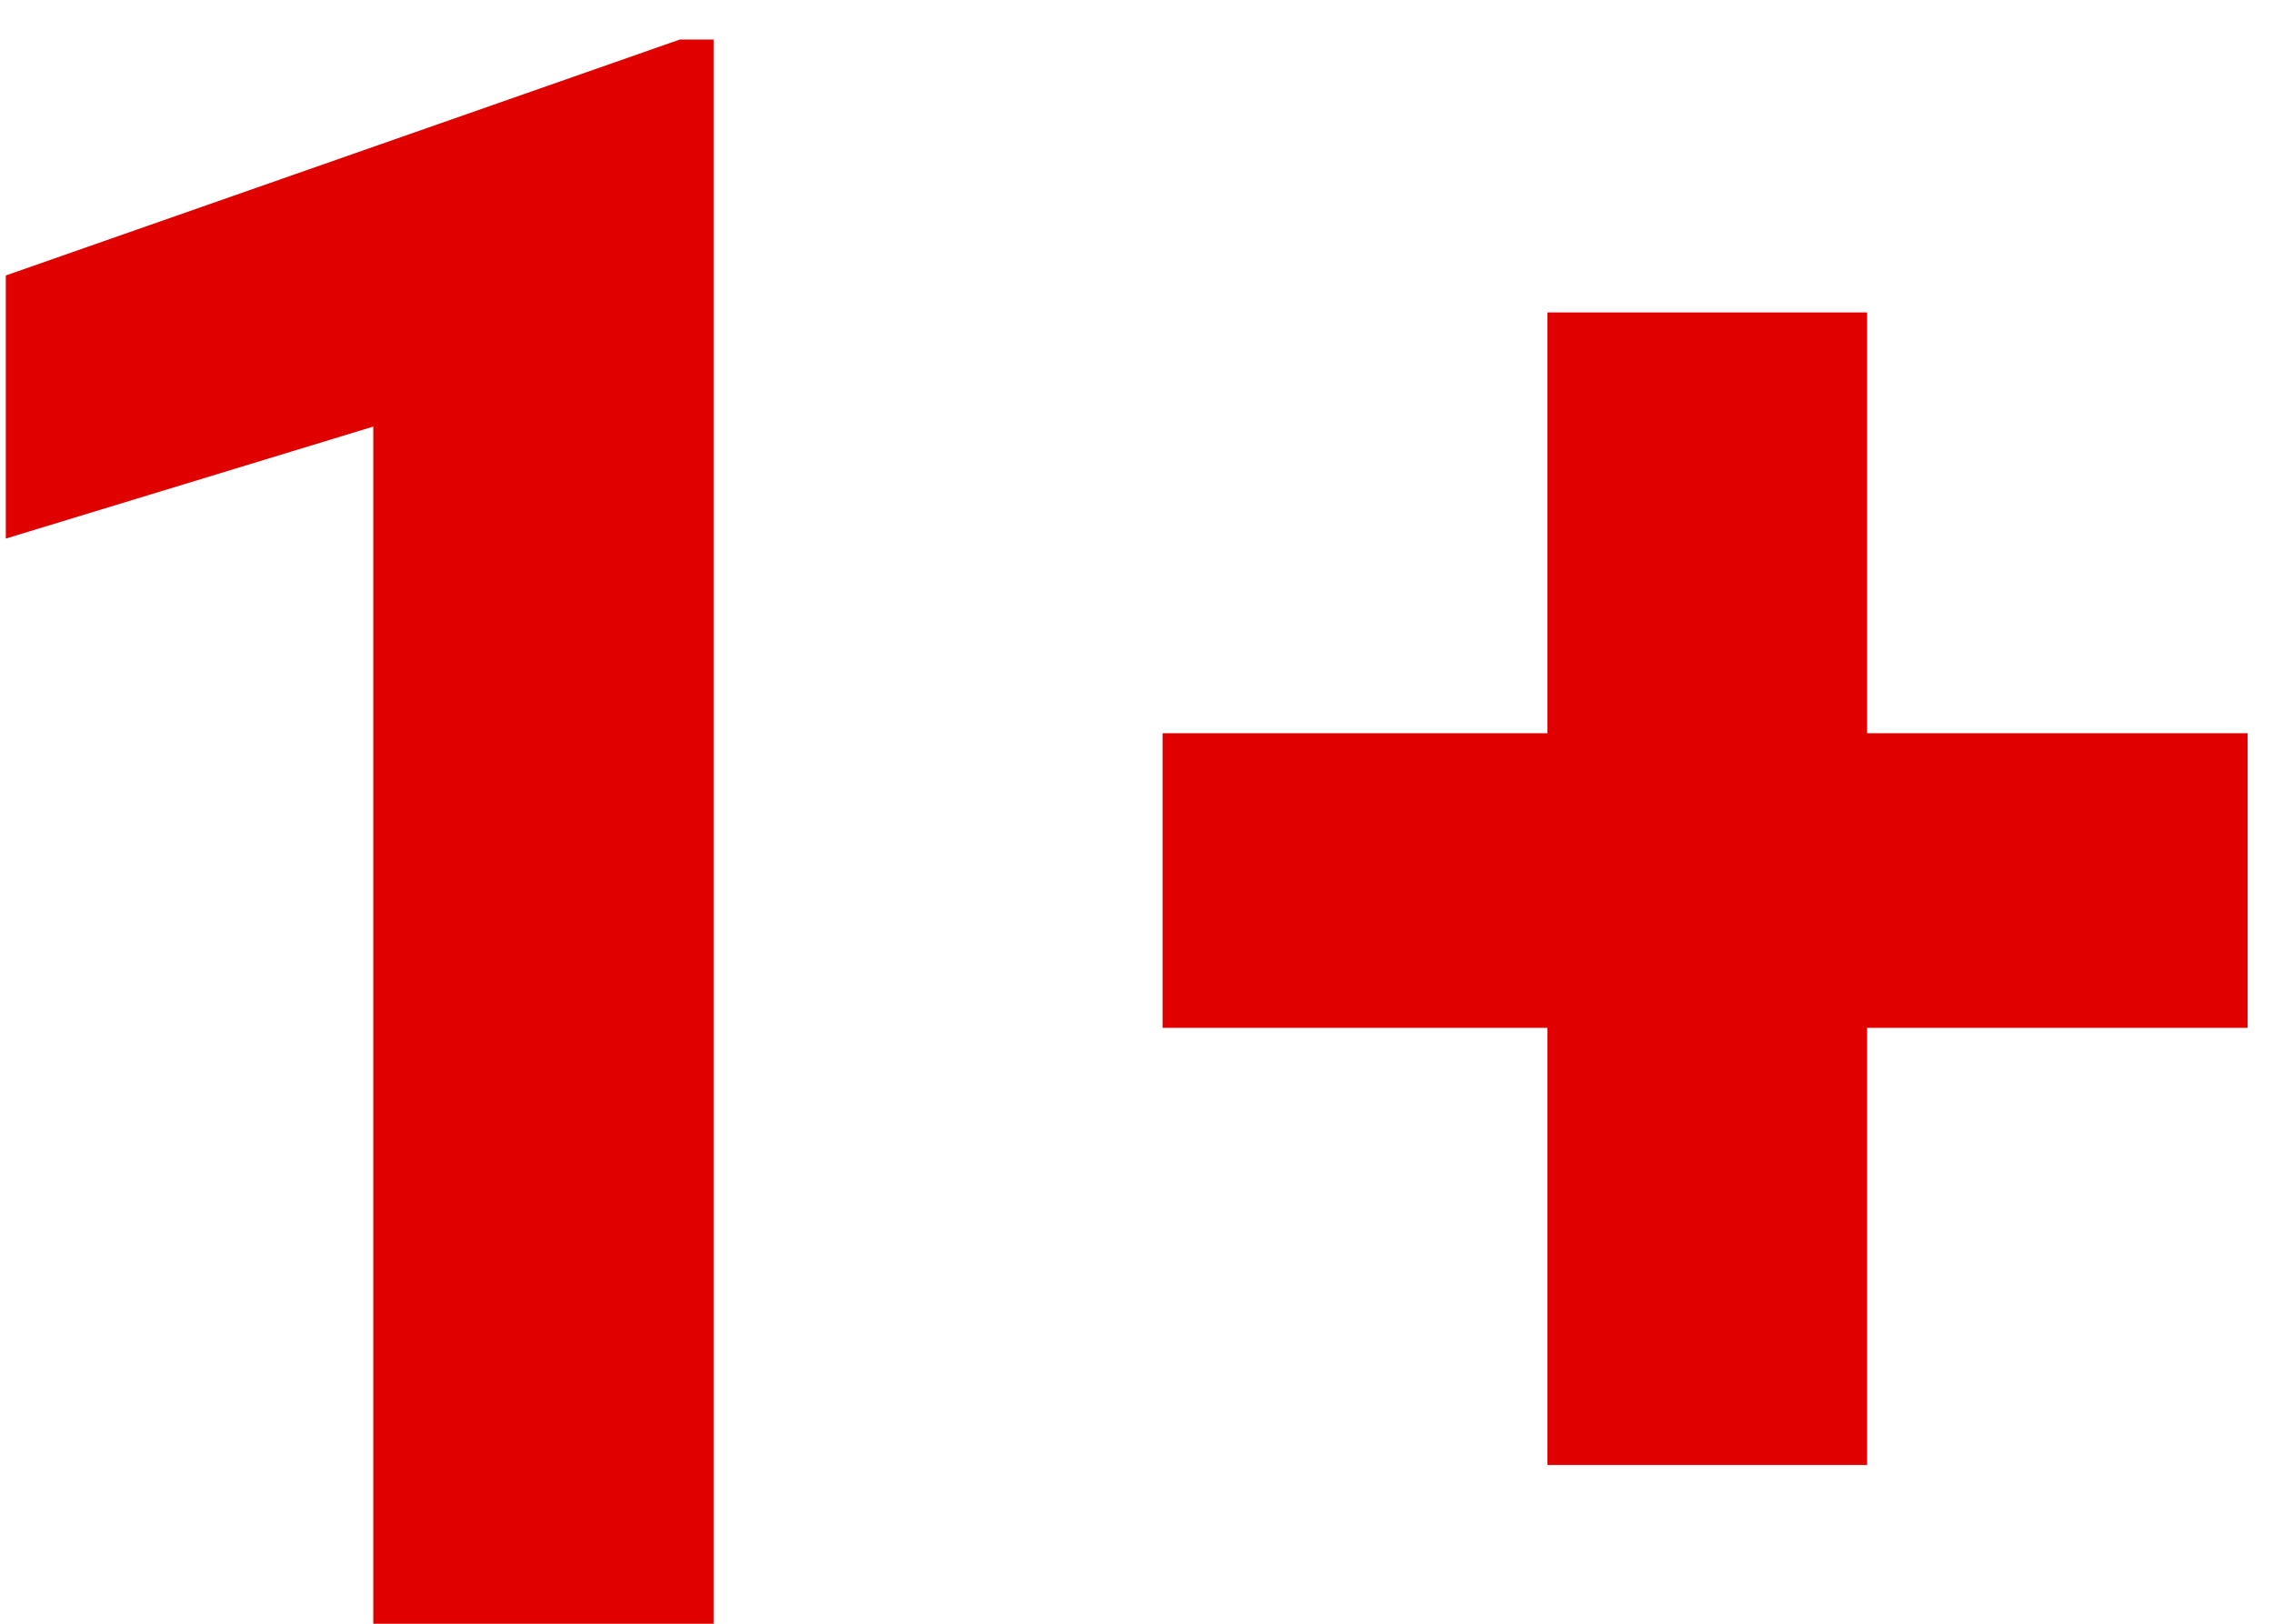
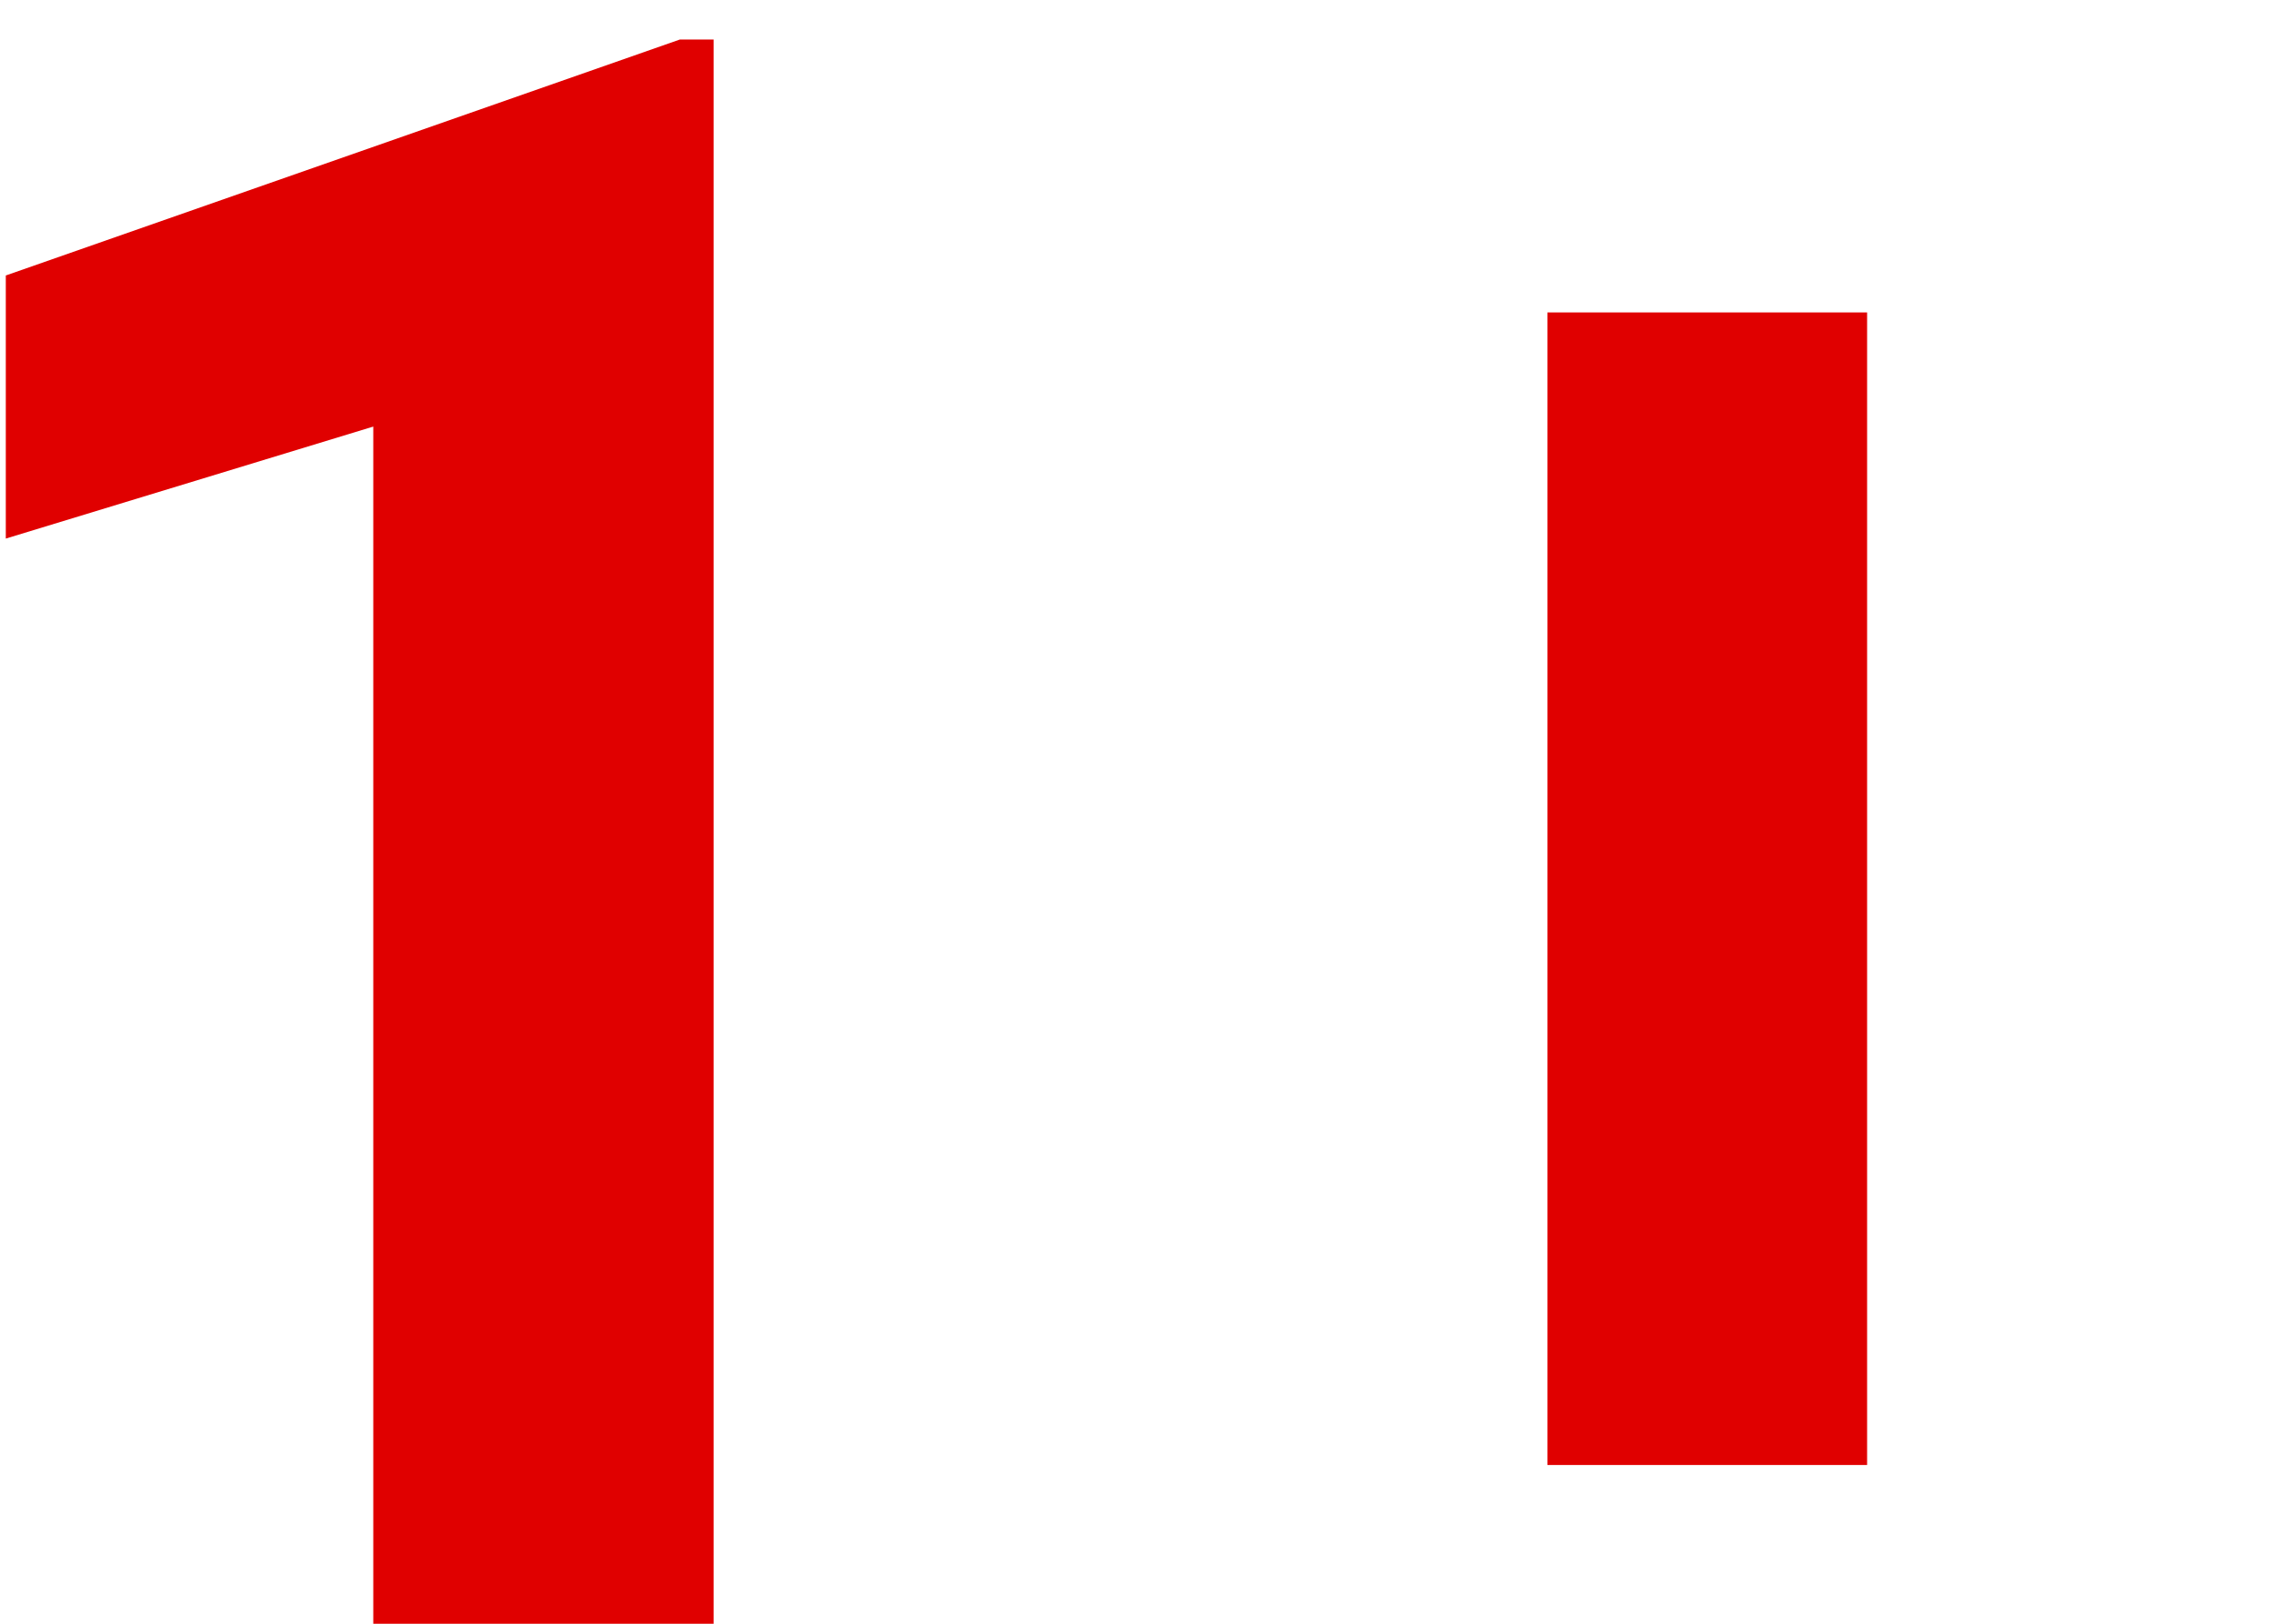
<svg xmlns="http://www.w3.org/2000/svg" width="49" height="35" viewBox="0 0 49 35" fill="none">
-   <path d="M15.383 0.852V35H8.047V9.195L0.125 11.609V5.938L14.656 0.852H15.383ZM48.453 15.805V22.156H25.062V15.805H48.453ZM40.25 6.734V31.578H33.359V6.734H40.25Z" fill="#E00000" />
+   <path d="M15.383 0.852V35H8.047V9.195L0.125 11.609V5.938L14.656 0.852H15.383ZM48.453 15.805V22.156V15.805H48.453ZM40.25 6.734V31.578H33.359V6.734H40.25Z" fill="#E00000" />
</svg>